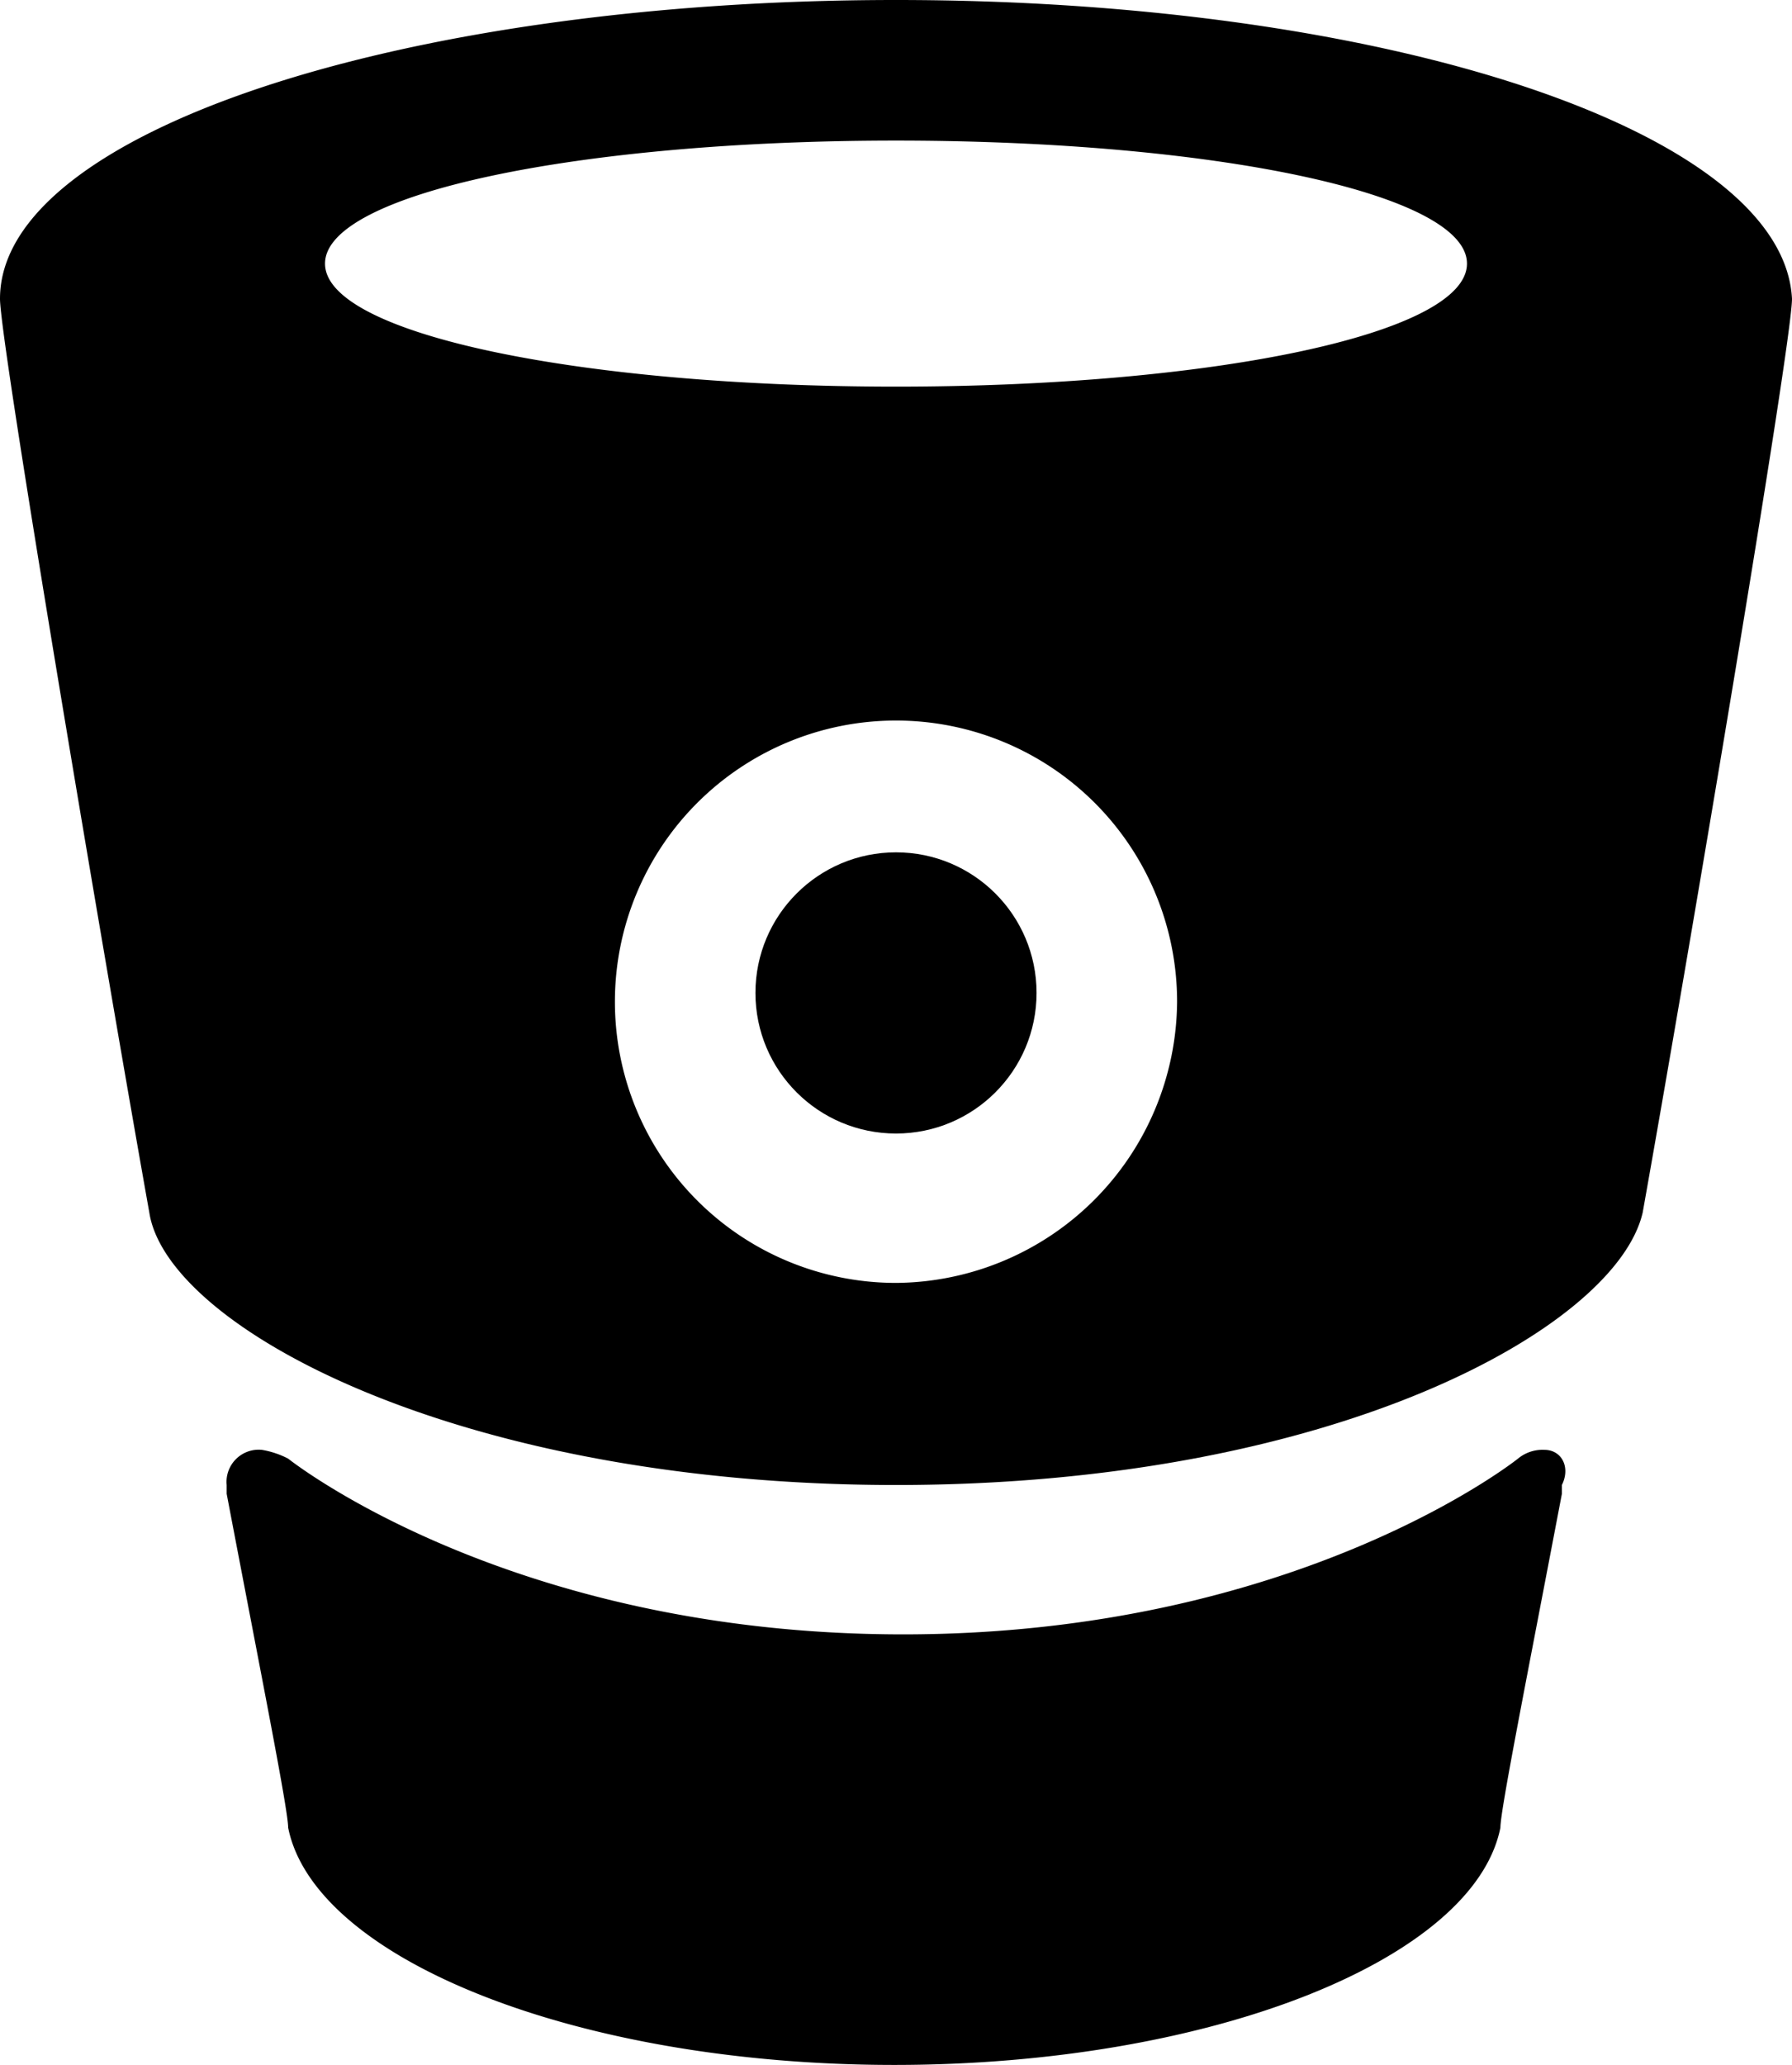
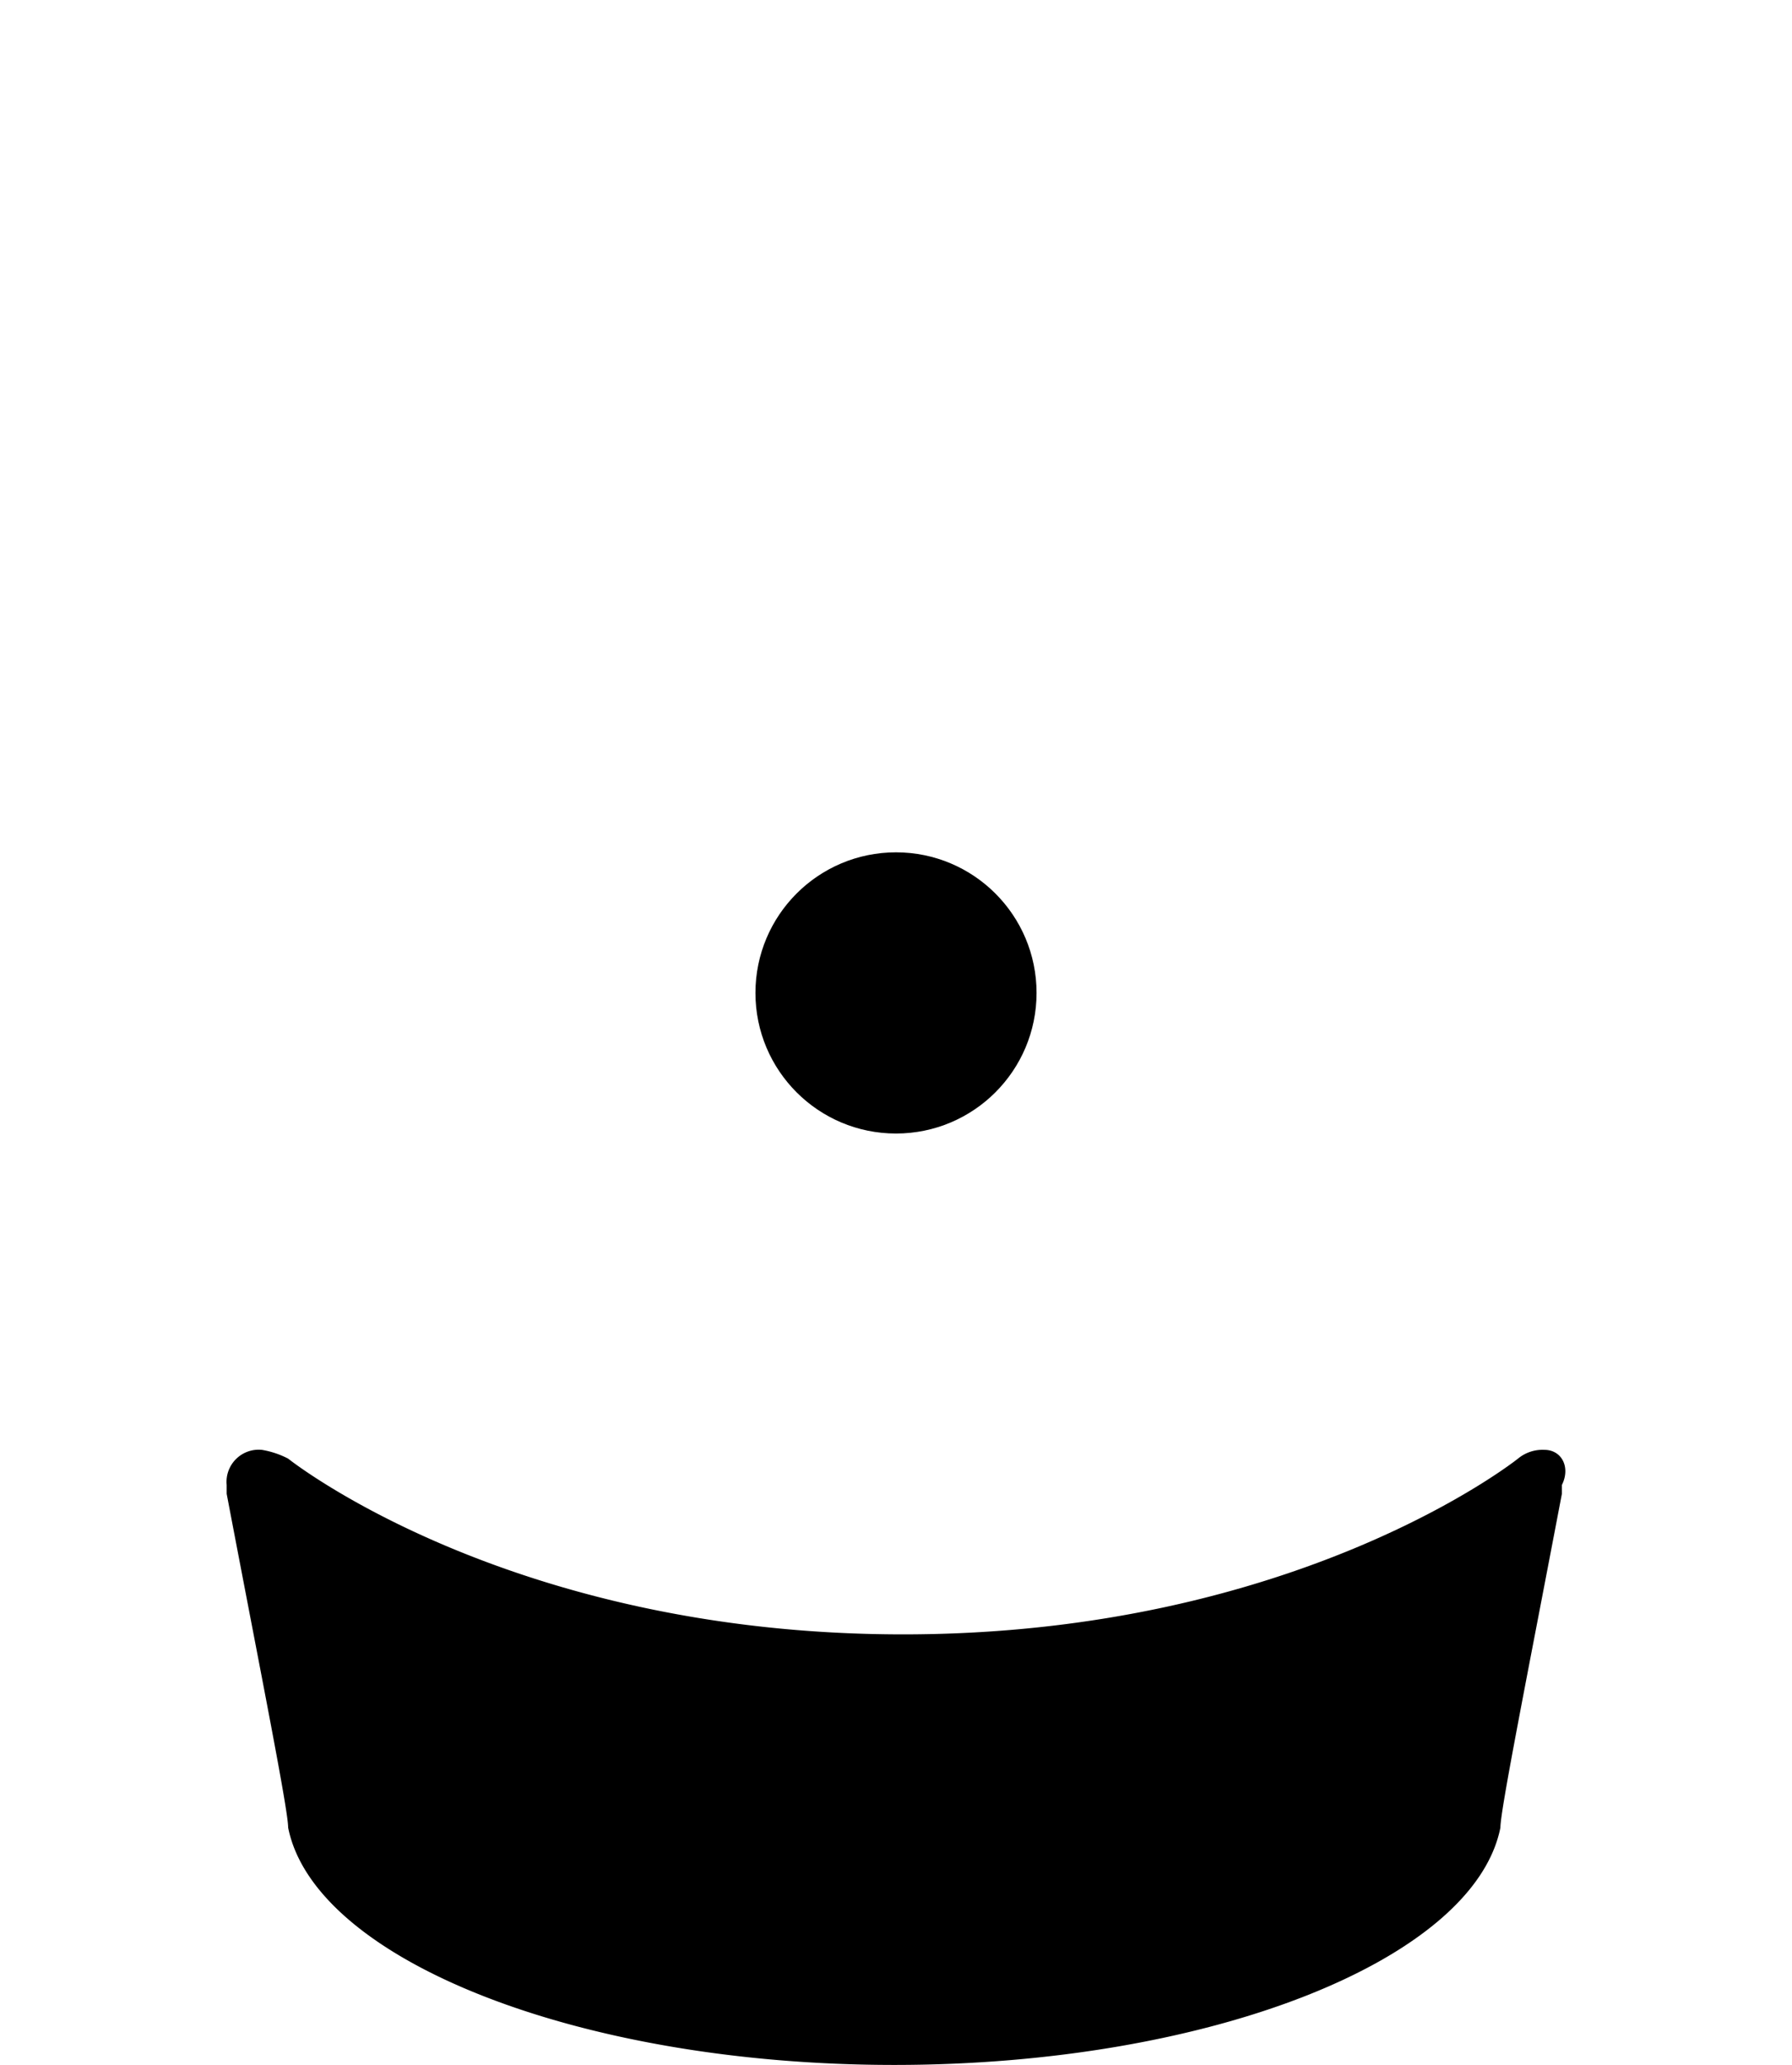
<svg xmlns="http://www.w3.org/2000/svg" viewBox="0 0 200 230.393">
  <title>bitbucket</title>
-   <path d="M100,0C45.098,0,0,14.706,0,33.334c0,4.902,11.764,74.51,16.666,101.961C18.628,148.04,50.981,165.687,100,165.687s80.393-17.647,83.334-30.392C188.236,107.844,200,38.236,200,33.334,199.02,14.706,154.902,0,100,0Zm0,143.138a31.372,31.372,0,1,1,31.372-31.372A31.59,31.59,0,0,1,100,143.138Zm0-100c-35.294,0-63.725-5.883-63.725-13.726S64.706,15.687,100,15.687s63.725,5.882,63.725,13.726S135.294,43.138,100,43.138Z" />
  <path d="M172.357,161.765a4.292,4.292,0,0,0-2.941.981s-24.51,19.608-68.627,19.608-68.628-19.608-68.628-19.608a9.877,9.877,0,0,0-2.942-.981,3.591,3.591,0,0,0-3.921,3.922v.98c3.922,20.588,6.863,35.294,6.863,37.255,2.941,14.706,32.353,26.471,67.647,26.471s64.706-11.765,67.647-26.471c0-1.961,2.942-16.667,6.863-37.255v-.981c.981-1.961,0-3.921-1.961-3.921Z" />
  <circle cx="100" cy="110.785" r="15.687" />
</svg>